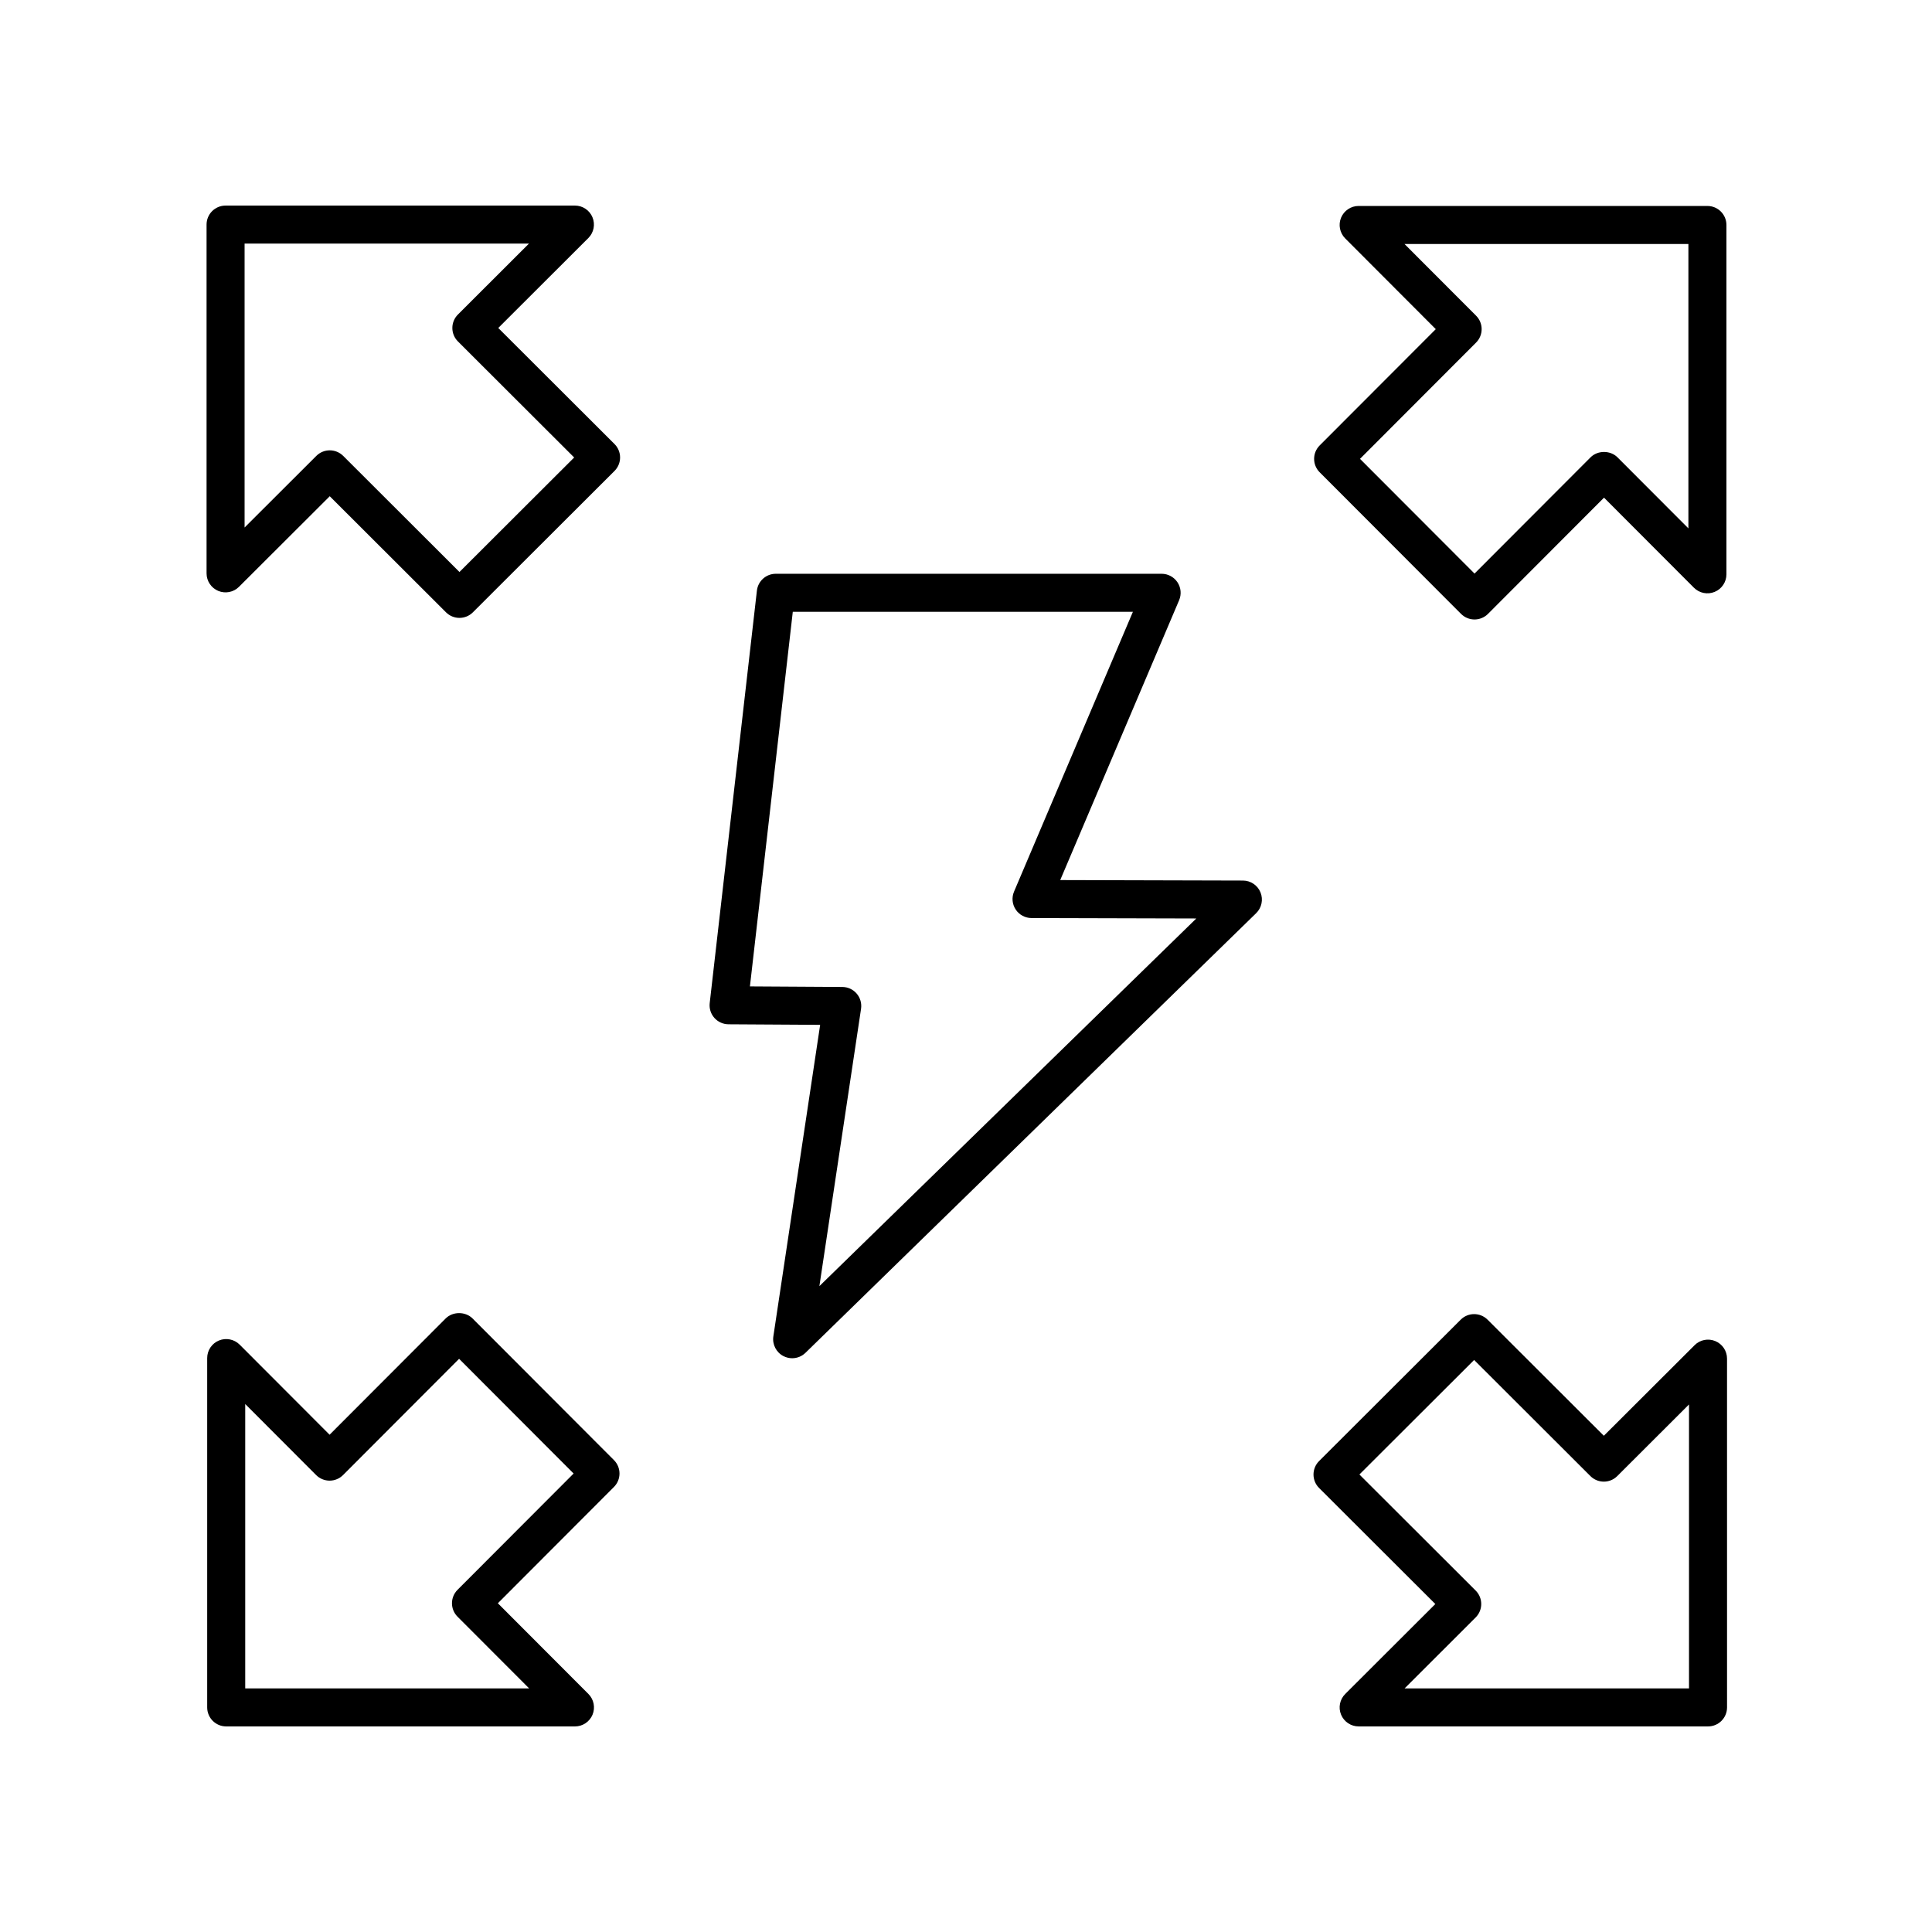
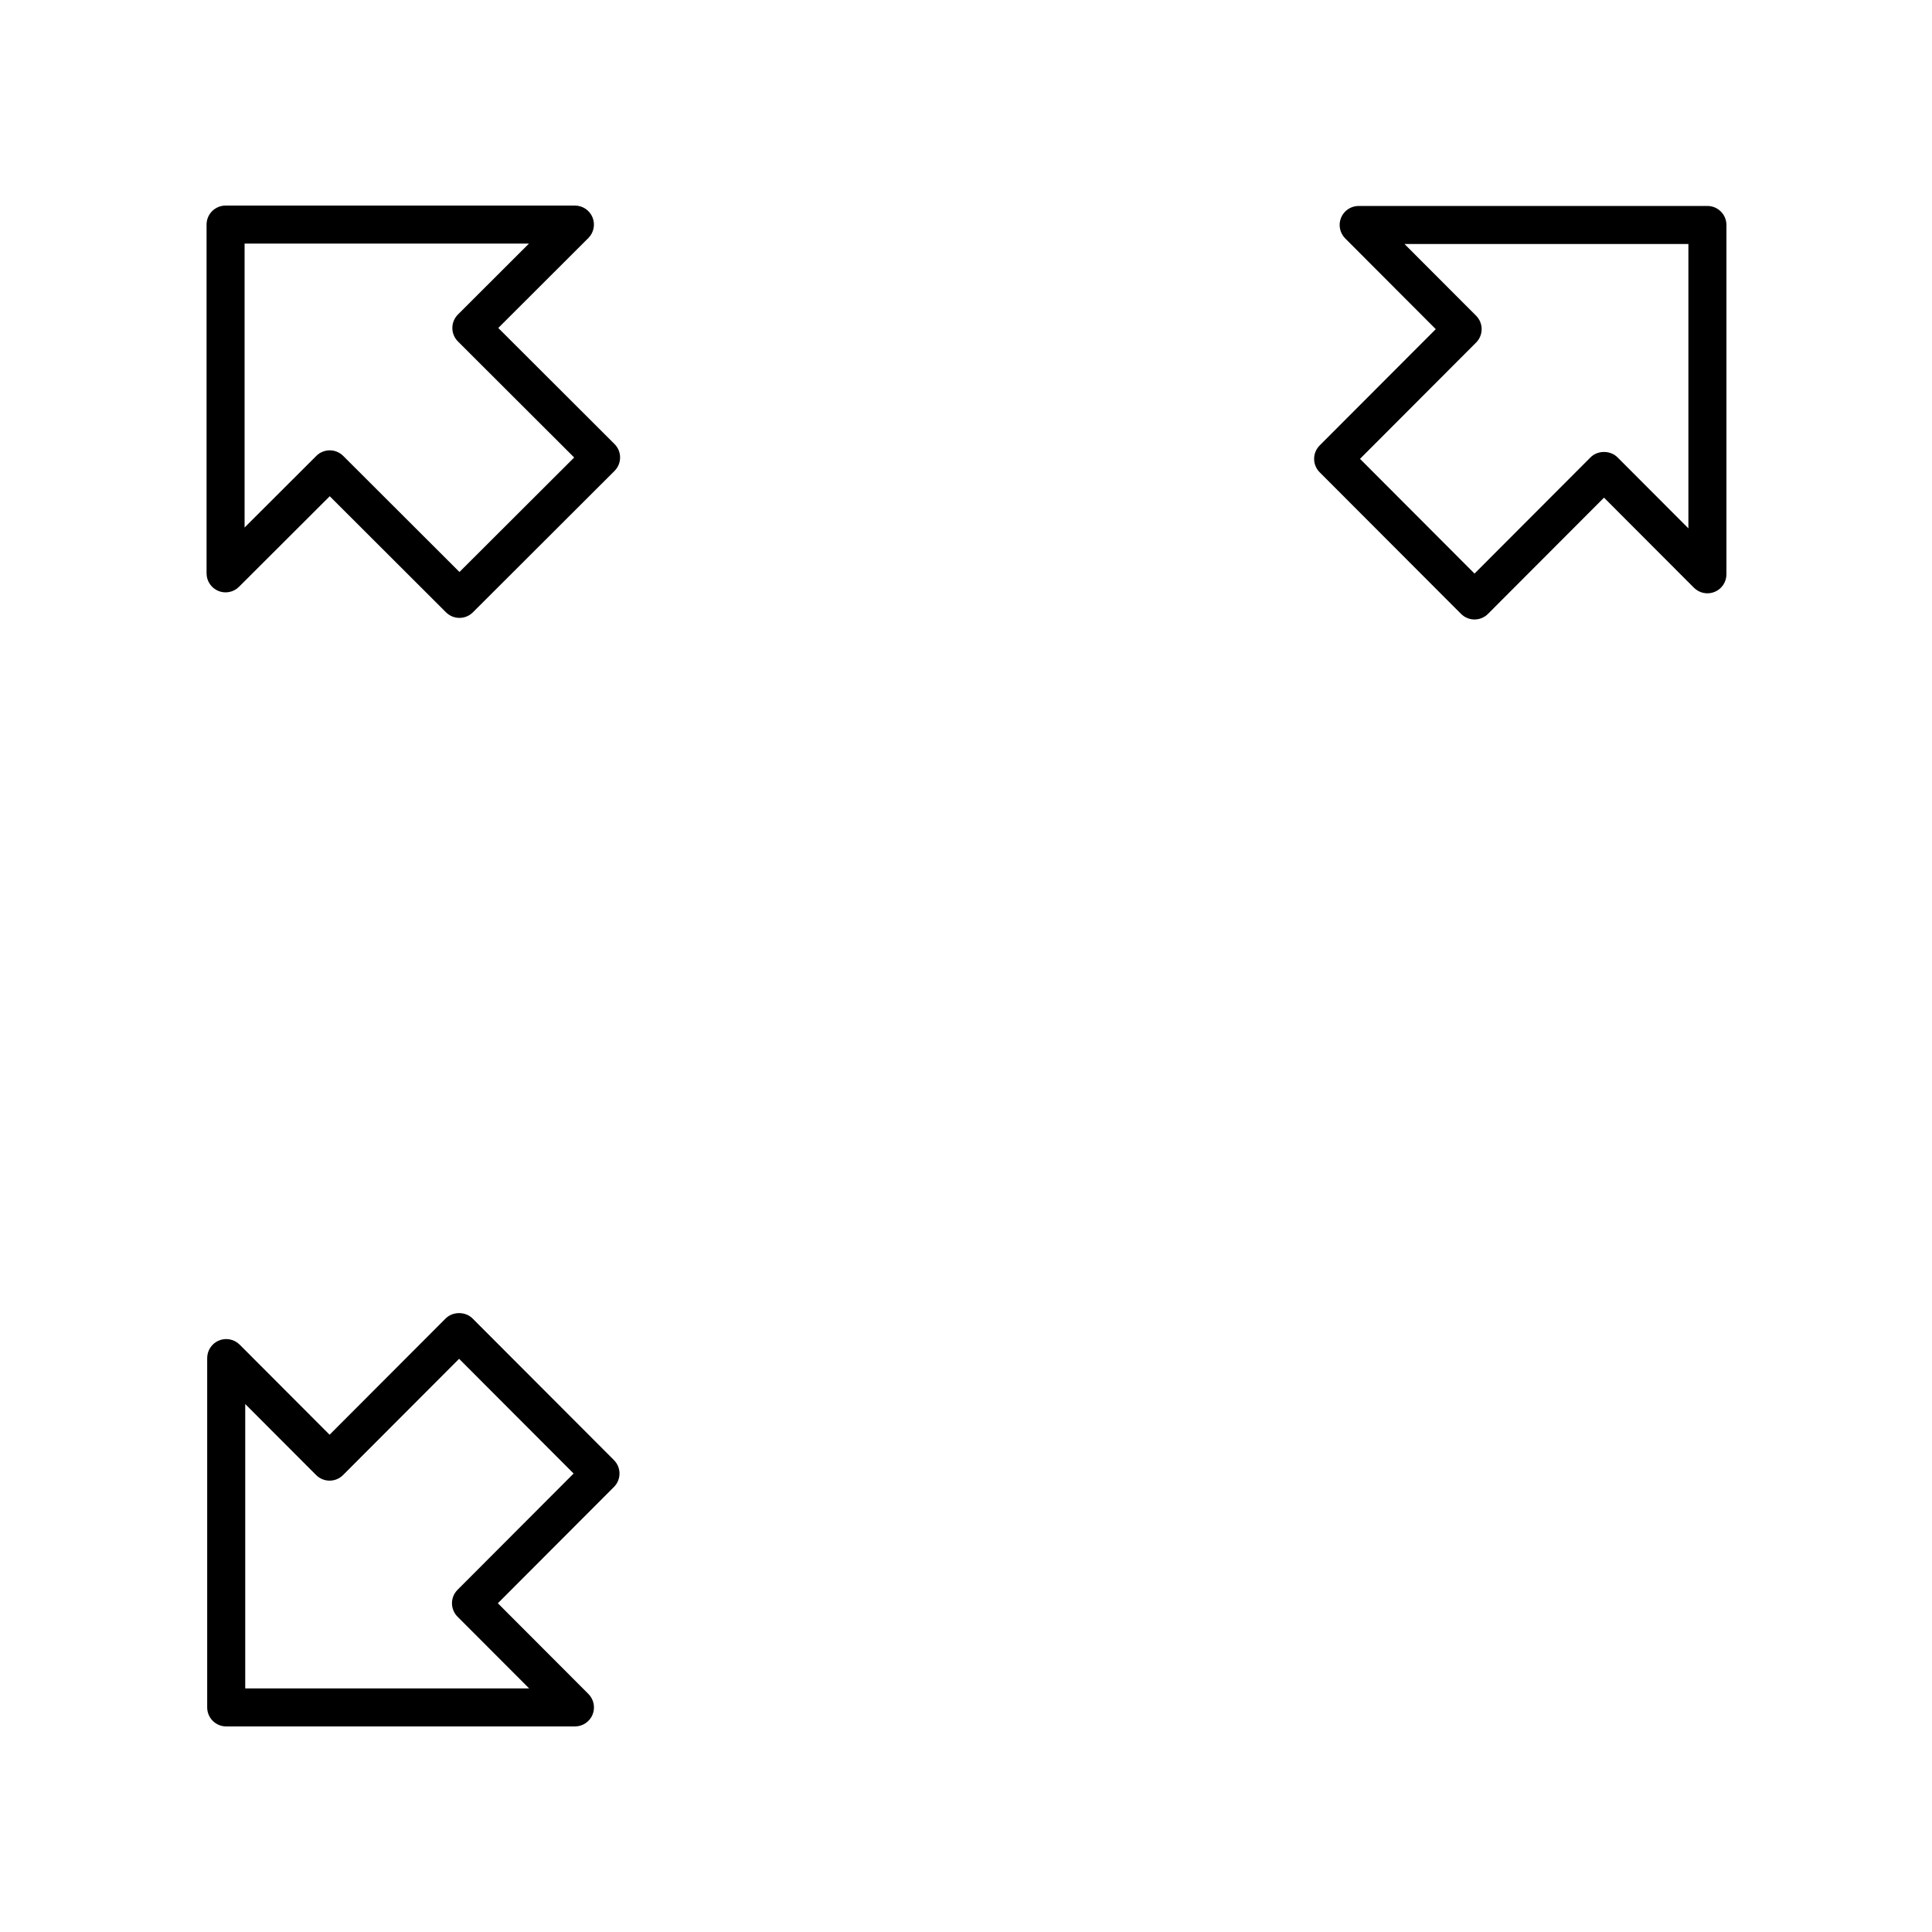
<svg xmlns="http://www.w3.org/2000/svg" fill="#000000" width="800px" height="800px" version="1.1" viewBox="144 144 512 512">
  <g>
    <path d="m493.73 269.16 37.465 37.531c0.945 0.945 2.231 1.477 3.566 1.477 1.34 0 2.621-0.531 3.566-1.477l30.754-30.809 23.832 23.875c1.441 1.445 3.617 1.875 5.492 1.094 1.887-0.773 3.117-2.609 3.117-4.648v-92.582c0-2.781-2.254-5.039-5.039-5.039l-92.426-0.004c-2.035 0-3.871 1.227-4.656 3.106-0.777 1.883-0.348 4.051 1.086 5.492l24.008 24.051-30.766 30.816c-1.965 1.969-1.965 5.152 0 7.117zm41.449-34.375c1.965-1.969 1.965-5.152 0-7.121l-18.977-19.008 75.242 0.004v75.363l-18.793-18.828c-1.891-1.895-5.246-1.895-7.133 0l-30.754 30.809-30.348-30.402z" />
    <path d="m306.85 261.67-30.805-30.754 23.875-23.836c1.441-1.438 1.875-3.606 1.094-5.492-0.777-1.883-2.617-3.109-4.652-3.109h-92.582c-2.785 0-5.039 2.254-5.039 5.039v92.426c0 2.035 1.227 3.875 3.109 4.656 1.883 0.781 4.051 0.348 5.484-1.09l24.051-24.004 30.812 30.766c0.984 0.98 2.273 1.473 3.562 1.473 1.289 0 2.578-0.492 3.559-1.473l37.531-37.469c0.949-0.945 1.48-2.227 1.48-3.566s-0.531-2.621-1.48-3.566zm-41.086 33.914-30.812-30.766c-0.984-0.98-2.273-1.473-3.562-1.473-1.289 0-2.578 0.492-3.559 1.473l-19.012 18.977v-75.242h75.363l-18.828 18.801c-0.945 0.945-1.477 2.227-1.477 3.566 0 1.34 0.531 2.621 1.48 3.566l30.805 30.754z" />
    <path d="m306.7 530.94-37.465-37.531c-1.891-1.895-5.246-1.895-7.133 0l-30.758 30.809-23.832-23.875c-1.441-1.441-3.617-1.871-5.492-1.094-1.883 0.777-3.113 2.613-3.113 4.656v92.578c0 2.781 2.254 5.039 5.039 5.039h92.426c2.035 0 3.871-1.227 4.656-3.106 0.777-1.883 0.348-4.051-1.086-5.492l-24.004-24.043 30.766-30.82c1.961-1.969 1.961-5.152-0.004-7.121zm-41.449 34.379c-1.965 1.969-1.965 5.152 0 7.121l18.977 19.004h-75.242v-75.363l18.793 18.828c0.945 0.945 2.231 1.477 3.566 1.477 1.34 0 2.621-0.531 3.566-1.477l30.754-30.809 30.348 30.398z" />
-     <path d="m598.57 499.4c-1.891-0.781-4.051-0.348-5.484 1.09l-24.051 24.004-30.812-30.766c-1.969-1.965-5.16-1.965-7.121 0l-37.531 37.469c-0.949 0.945-1.48 2.227-1.48 3.566s0.531 2.621 1.48 3.566l30.805 30.754-23.875 23.836c-1.445 1.438-1.879 3.606-1.098 5.492 0.777 1.879 2.617 3.109 4.656 3.109h92.586c2.785 0 5.039-2.254 5.039-5.039l-0.004-92.426c0-2.039-1.223-3.875-3.109-4.656zm-6.965 92.043h-75.371l18.828-18.801c0.949-0.945 1.48-2.227 1.48-3.566s-0.531-2.621-1.48-3.566l-30.805-30.754 30.402-30.348 30.812 30.766c1.969 1.965 5.16 1.965 7.121 0l19.012-18.977z" />
-     <path d="m351.64 503.39c0.727 0.371 1.516 0.555 2.297 0.555 1.285 0 2.555-0.492 3.519-1.434l119.44-116.51c1.465-1.43 1.918-3.602 1.152-5.5-0.766-1.898-2.609-3.141-4.656-3.144l-48.422-0.129 31.508-74.164c0.664-1.559 0.5-3.34-0.434-4.75-0.934-1.41-2.508-2.258-4.203-2.258h-102.25c-2.562 0-4.715 1.922-5.004 4.465l-12.508 109.31c-0.164 1.422 0.285 2.848 1.234 3.918 0.949 1.07 2.309 1.684 3.738 1.695l24.297 0.148-12.402 82.566c-0.32 2.141 0.766 4.246 2.688 5.231zm20.547-92.051c0.215-1.445-0.207-2.914-1.156-4.023-0.949-1.109-2.336-1.75-3.797-1.762l-24.496-0.148 11.359-99.27h90.133l-31.496 74.145c-0.664 1.555-0.5 3.336 0.43 4.746 0.93 1.41 2.504 2.258 4.191 2.262l43.68 0.117-99.891 97.434z" />
  </g>
</svg>